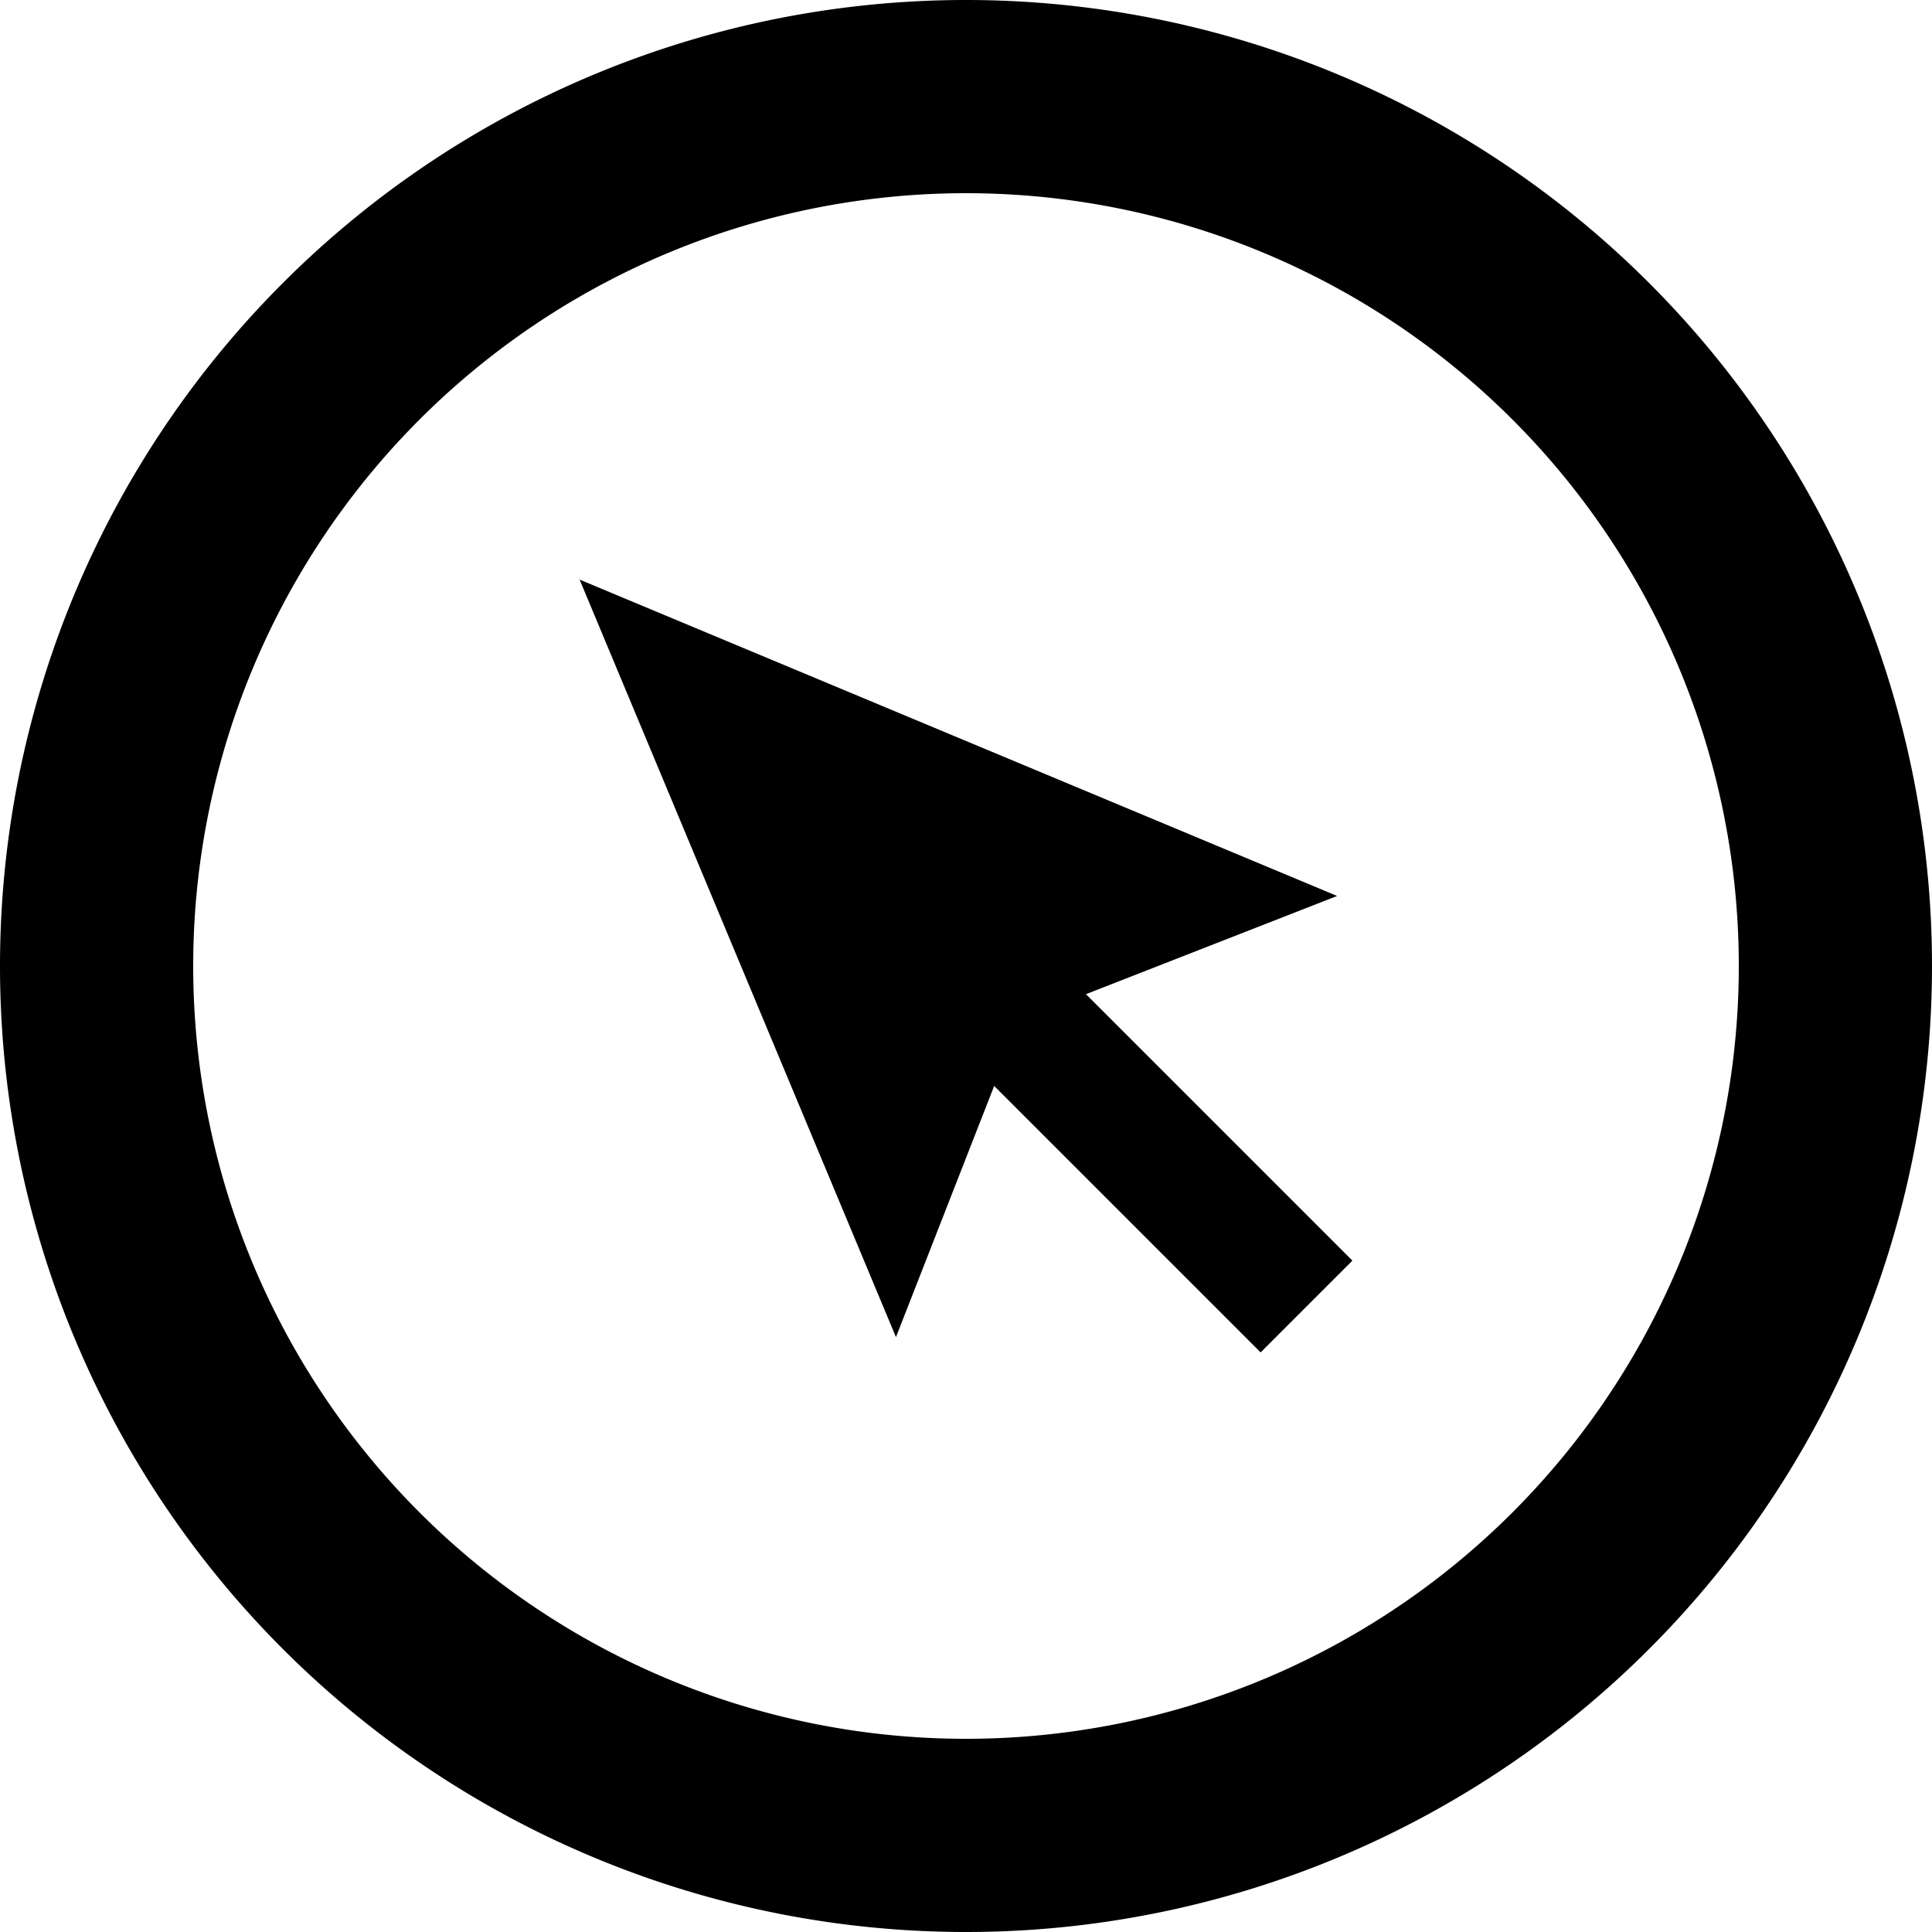
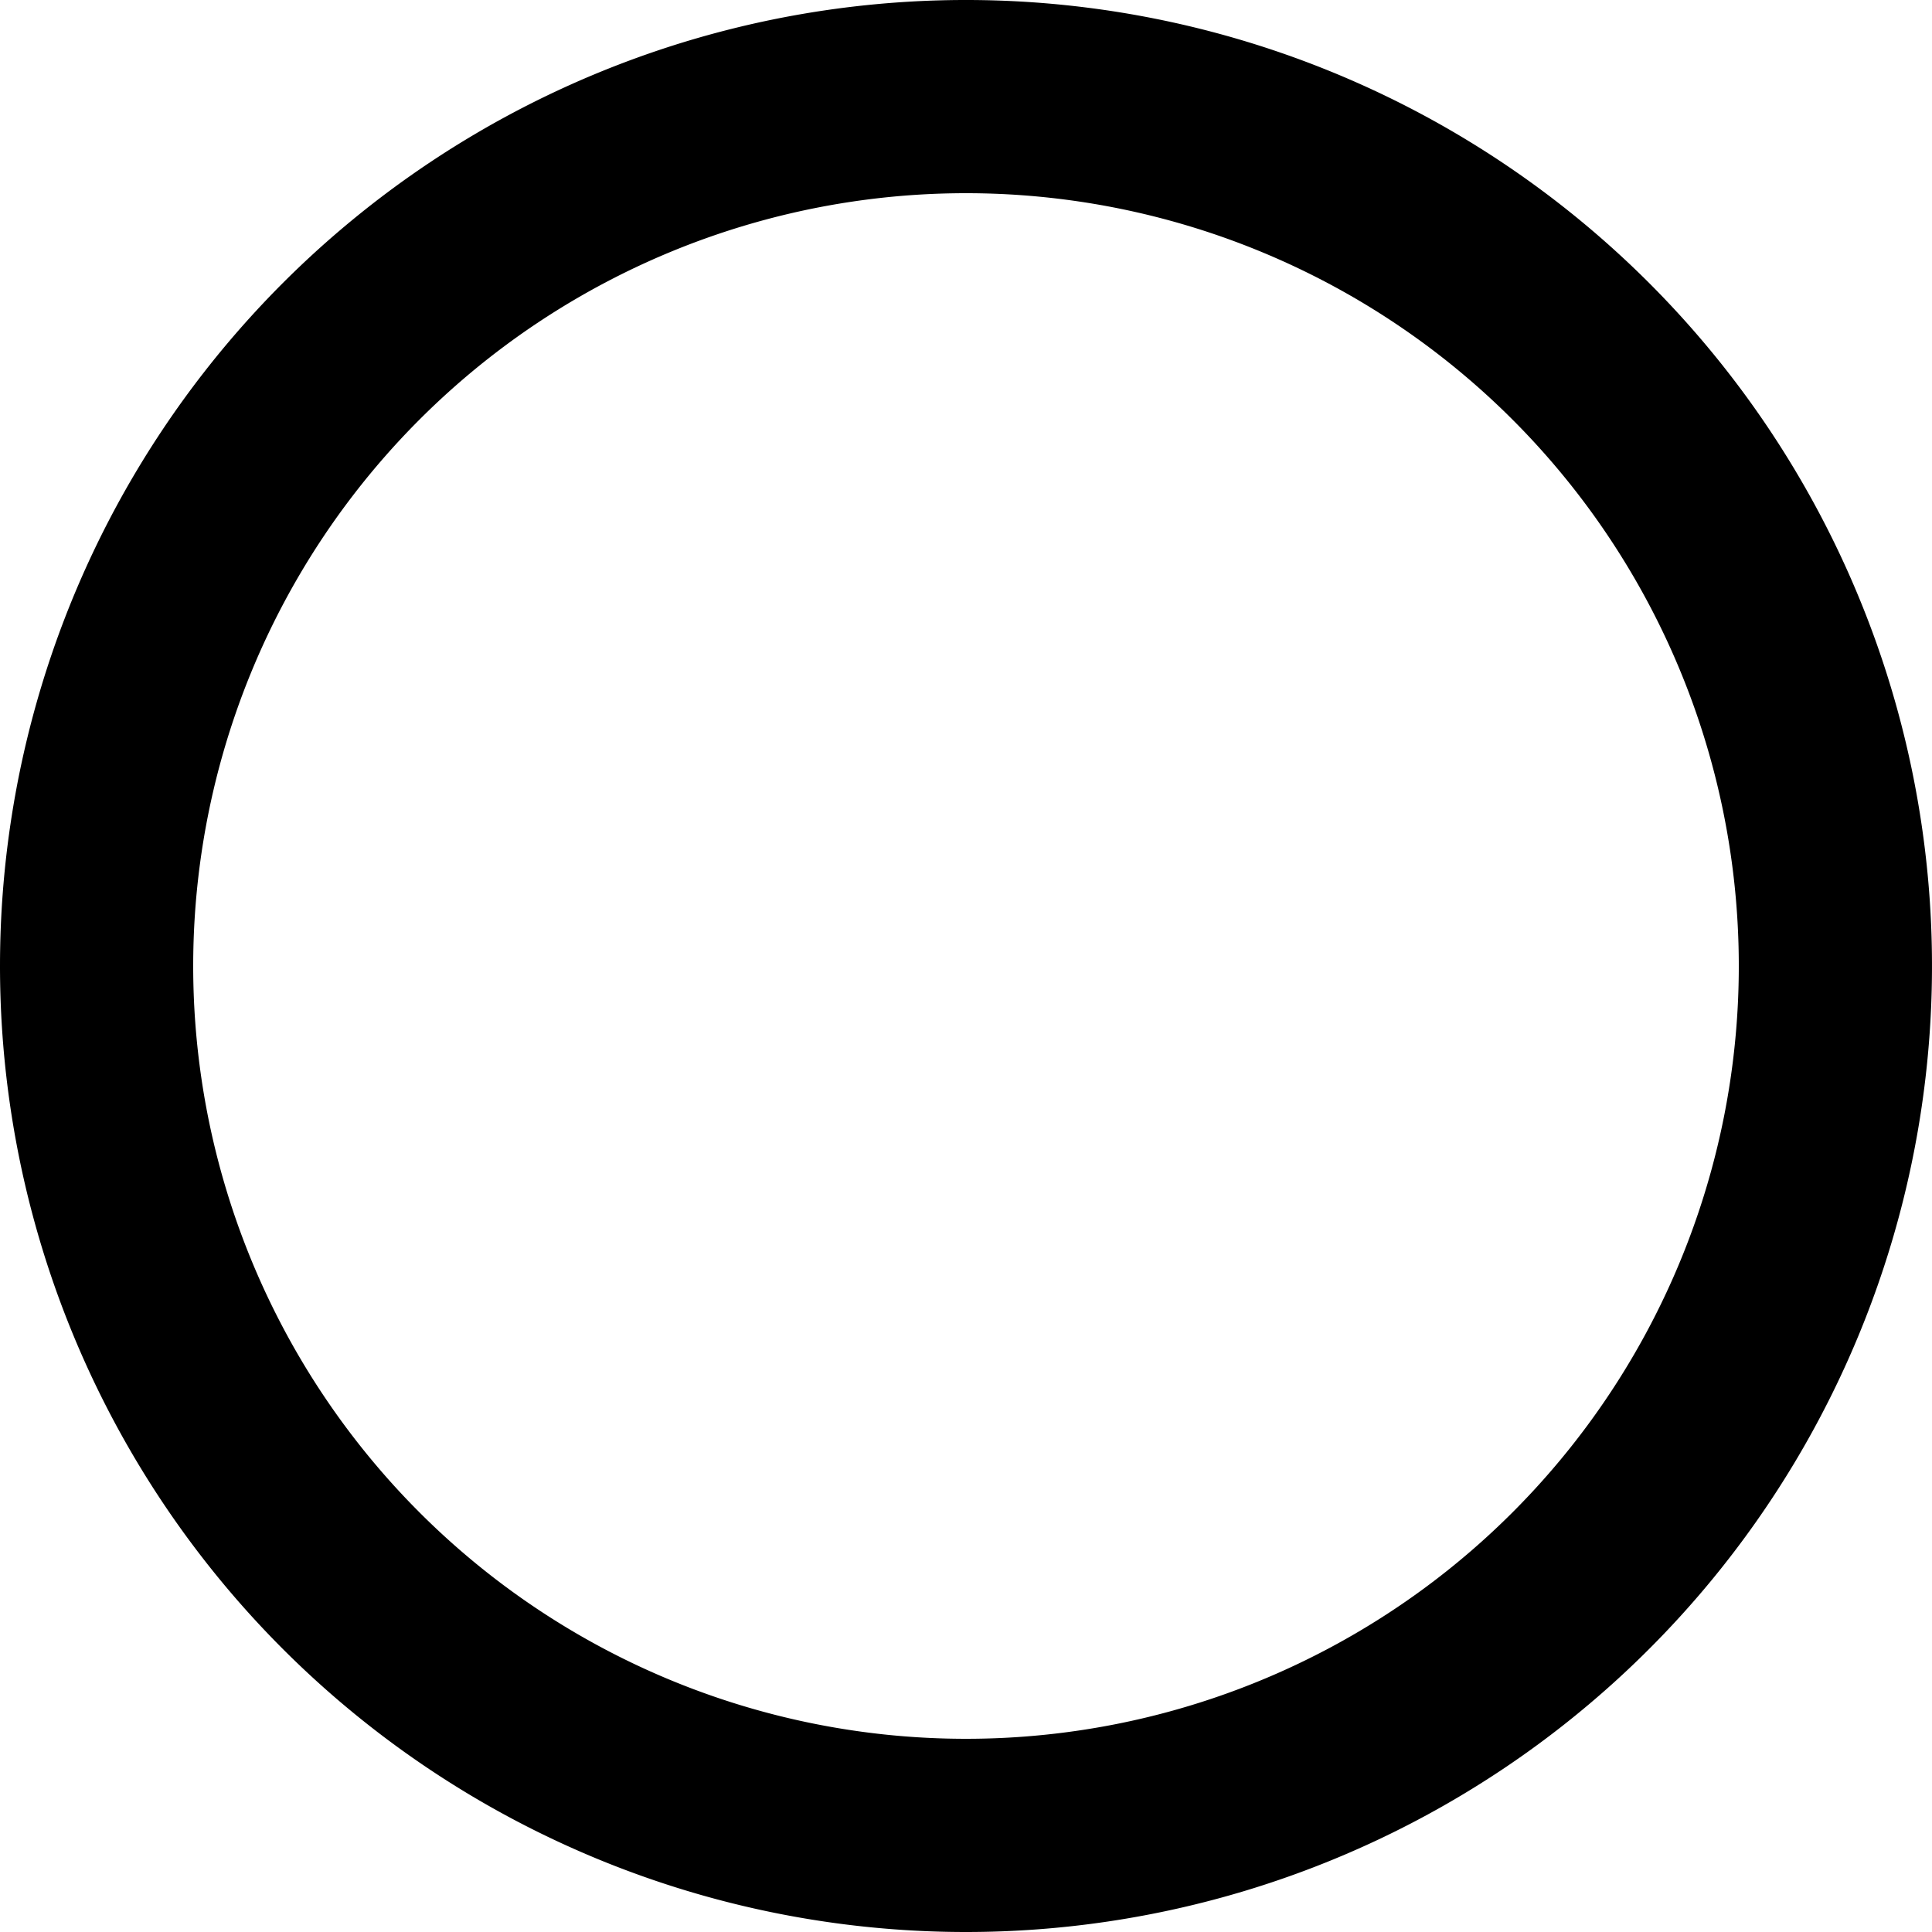
<svg xmlns="http://www.w3.org/2000/svg" id="select" width="24" height="24" viewBox="0 0 24 24">
  <title>gbd-icon-auswahl</title>
-   <polygon points="16.61 11.13 7.2 7.2 11.13 16.61 12.35 13.49 15.66 16.8 16.8 15.66 13.49 12.35 16.61 11.13" />
-   <path d="M12,24A12,12,0,1,0,0,12,12,12,0,0,0,12,24ZM12,2.4A9.6,9.6,0,1,1,2.4,12,9.6,9.6,0,0,1,12,2.4Z" />
+   <path d="M12,24A12,12,0,1,0,0,12,12,12,0,0,0,12,24M12,2.4A9.6,9.6,0,1,1,2.4,12,9.6,9.6,0,0,1,12,2.4Z" />
</svg>